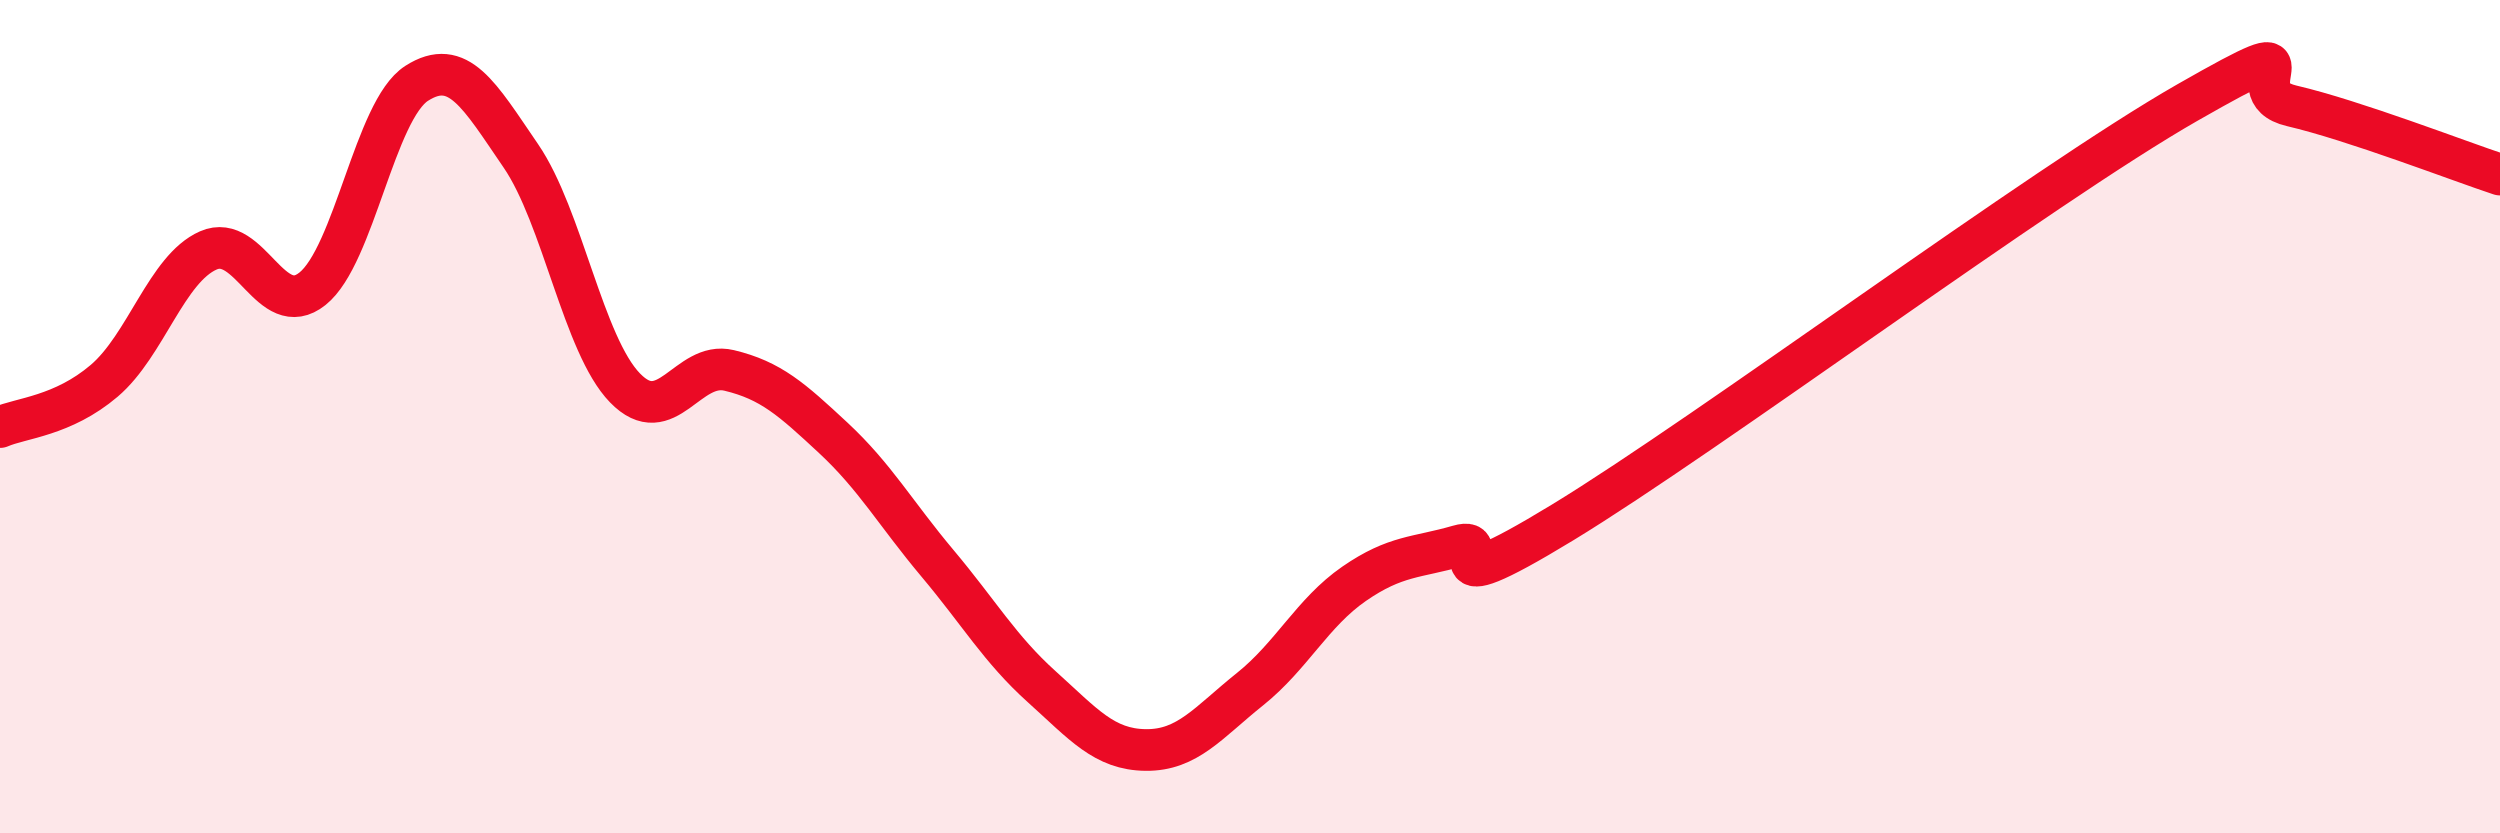
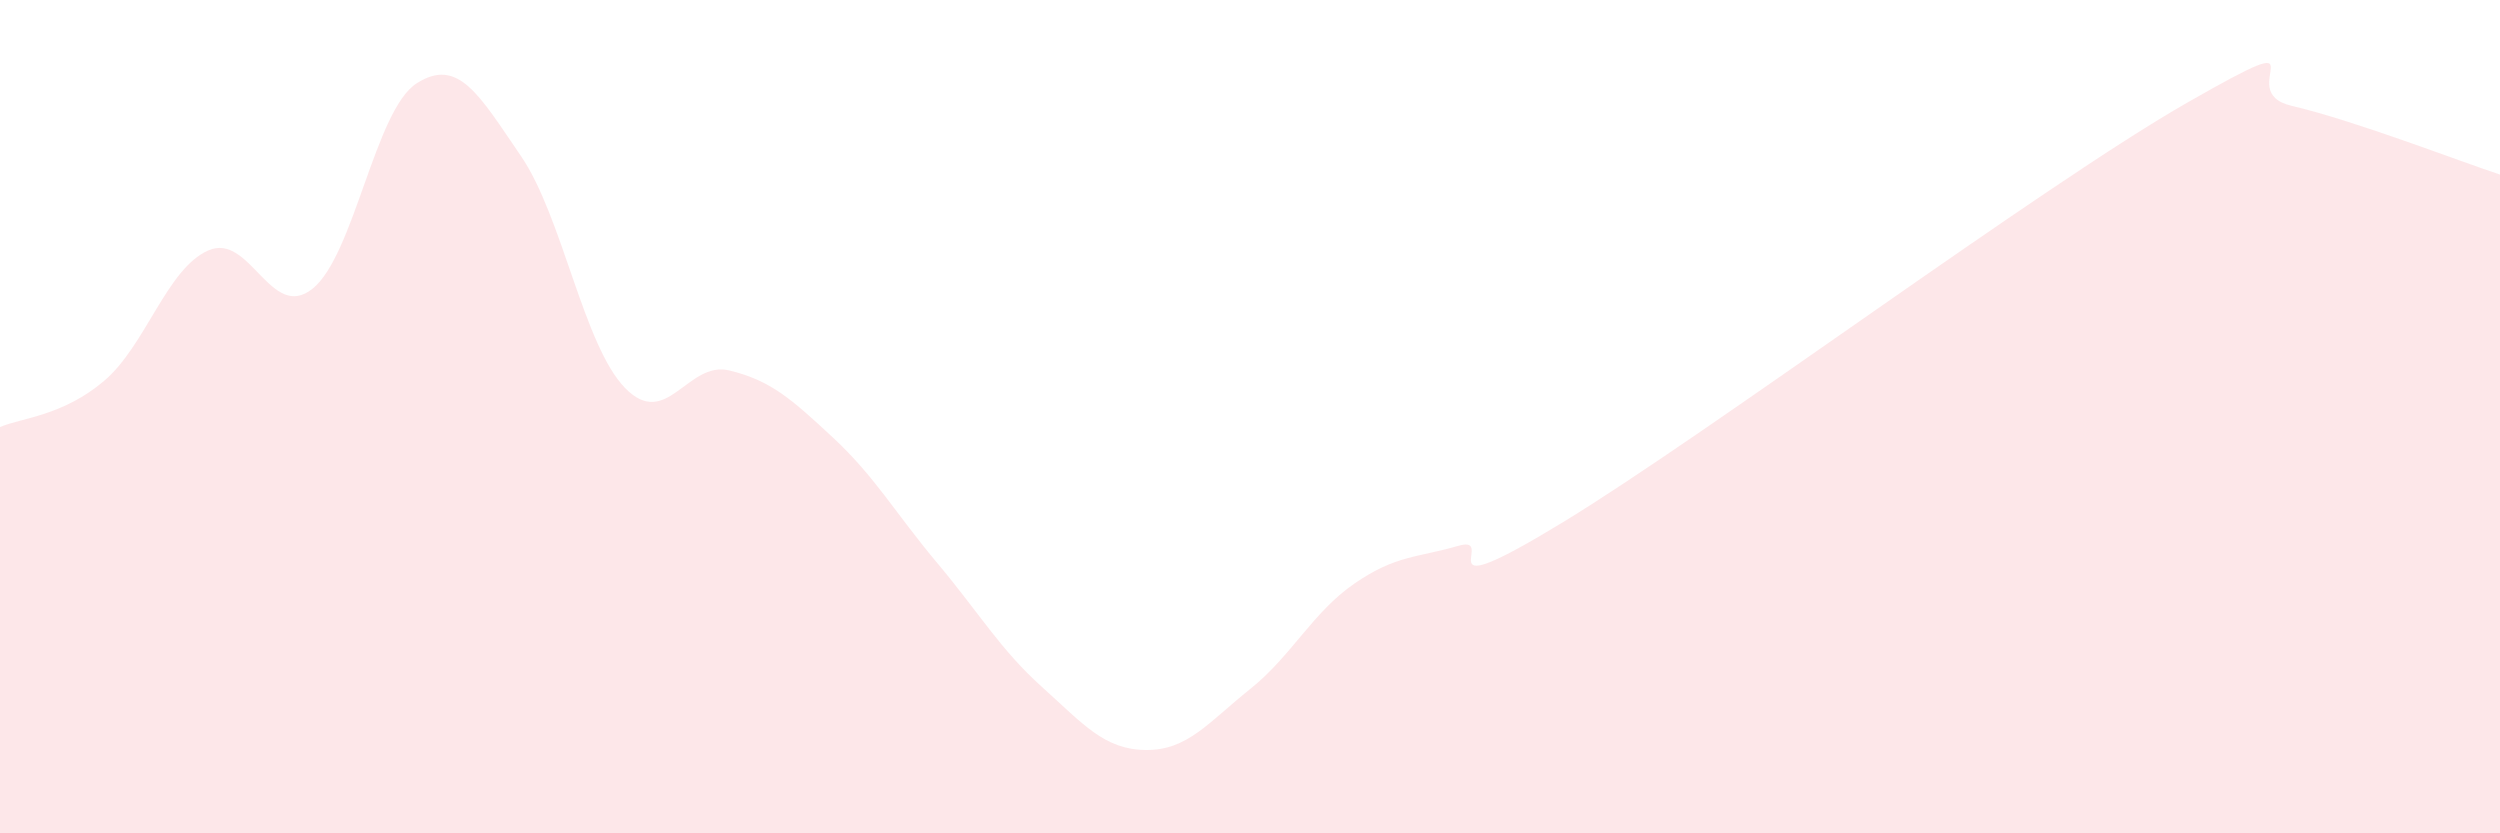
<svg xmlns="http://www.w3.org/2000/svg" width="60" height="20" viewBox="0 0 60 20">
  <path d="M 0,10.25 C 0.5,10.03 1.5,9.99 2.5,9.14 C 3.5,8.29 4,6.45 5,6.01 C 6,5.57 6.5,7.73 7.5,6.93 C 8.5,6.13 9,2.64 10,2 C 11,1.36 11.5,2.28 12.5,3.74 C 13.5,5.2 14,8.28 15,9.31 C 16,10.34 16.5,8.65 17.5,8.89 C 18.5,9.13 19,9.58 20,10.51 C 21,11.44 21.5,12.33 22.5,13.52 C 23.5,14.71 24,15.58 25,16.48 C 26,17.38 26.5,17.99 27.5,18 C 28.5,18.01 29,17.34 30,16.54 C 31,15.74 31.5,14.7 32.5,14.01 C 33.5,13.32 34,13.39 35,13.1 C 36,12.81 34,14.67 37.5,12.54 C 41,10.41 49,4.46 52.5,2.46 C 56,0.46 53.5,2.19 55,2.54 C 56.5,2.89 59,3.86 60,4.19L60 20L0 20Z" fill="#EB0A25" opacity="0.1" stroke-linecap="round" stroke-linejoin="round" />
-   <path d="M 0,10.25 C 0.5,10.03 1.5,9.99 2.5,9.14 C 3.5,8.29 4,6.45 5,6.01 C 6,5.57 6.5,7.73 7.5,6.93 C 8.5,6.13 9,2.64 10,2 C 11,1.36 11.5,2.28 12.5,3.74 C 13.5,5.2 14,8.28 15,9.31 C 16,10.34 16.5,8.65 17.5,8.89 C 18.5,9.13 19,9.58 20,10.51 C 21,11.44 21.5,12.33 22.5,13.52 C 23.5,14.71 24,15.58 25,16.48 C 26,17.38 26.5,17.99 27.5,18 C 28.5,18.01 29,17.34 30,16.54 C 31,15.74 31.5,14.7 32.5,14.01 C 33.5,13.32 34,13.39 35,13.1 C 36,12.81 34,14.67 37.5,12.54 C 41,10.41 49,4.46 52.5,2.46 C 56,0.46 53.5,2.19 55,2.54 C 56.5,2.89 59,3.86 60,4.19" stroke="#EB0A25" stroke-width="1" fill="none" stroke-linecap="round" stroke-linejoin="round" />
</svg>